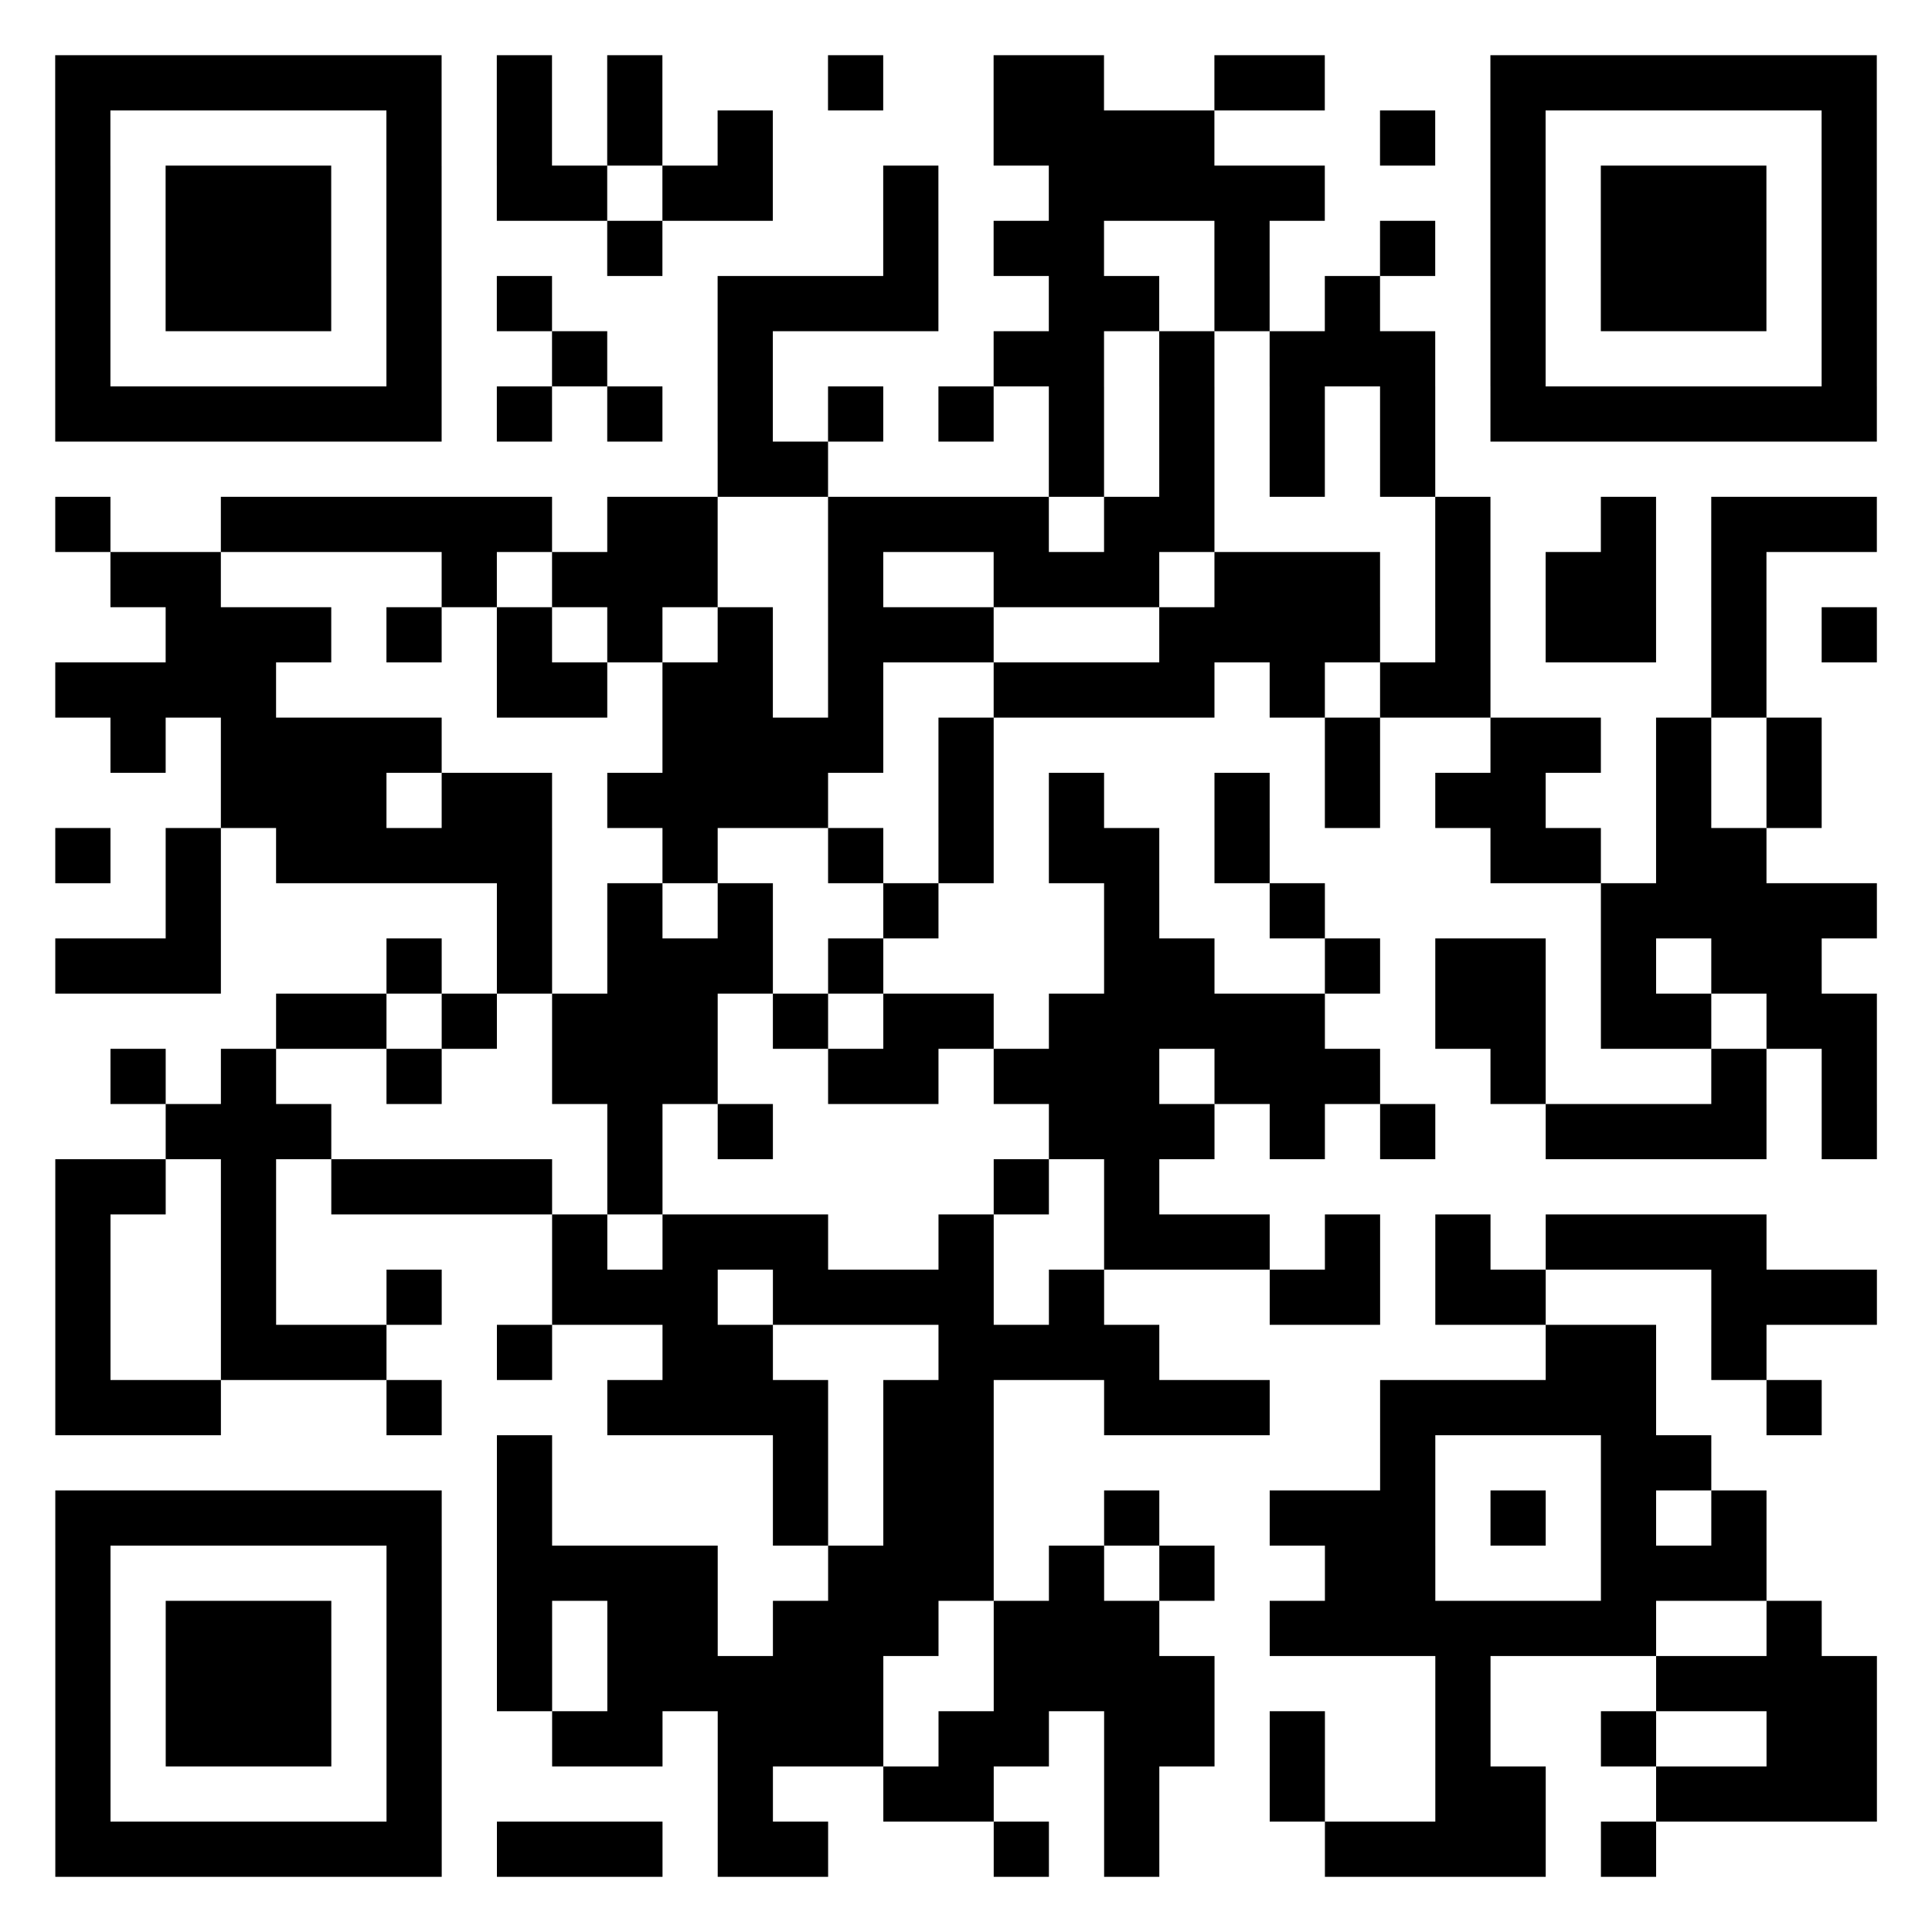
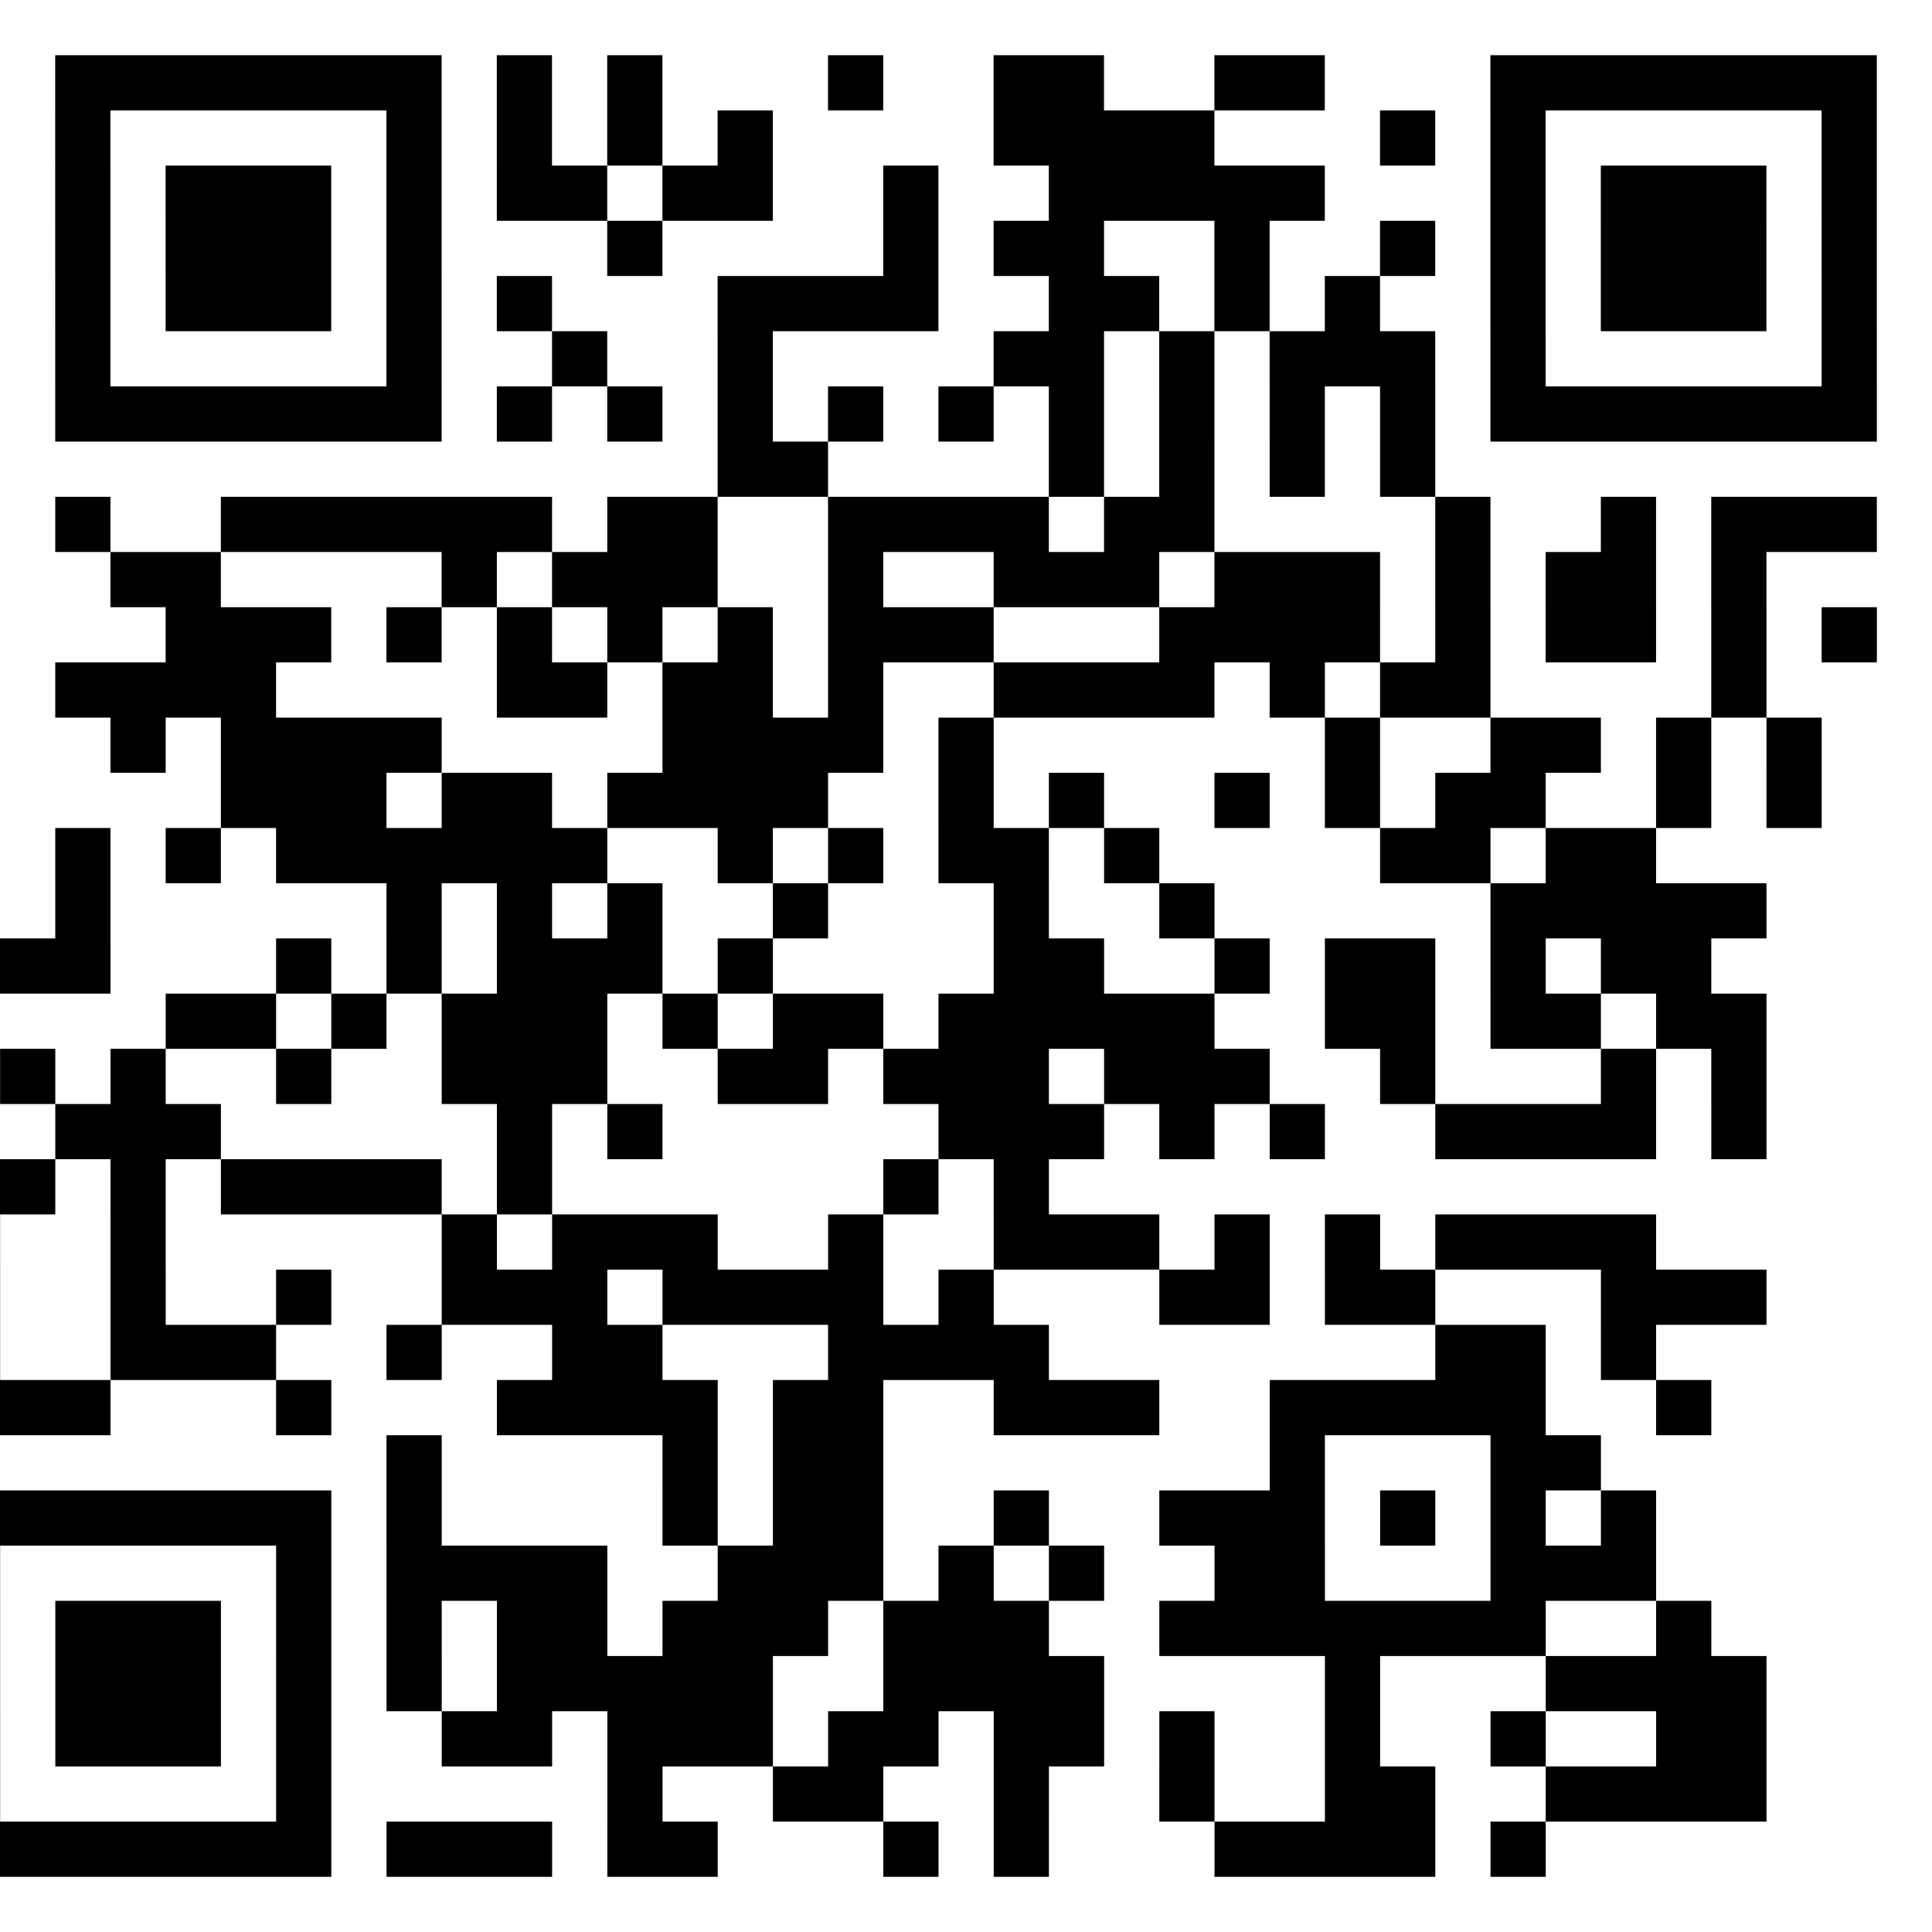
<svg xmlns="http://www.w3.org/2000/svg" width="3.7cm" height="3.7cm" preserveAspectRatio="none" version="1.1" viewBox="0 0 35 35">
  <g id="QRcode">
-     <rect width="35" height="35" fill="#fff" />
-     <path transform="translate(1,1.5)" d="m0 0h7m1 0h1m1 0h1m3 0h1m2 0h2m2 0h2m3 0h7m-33 1h1m5 0h1m1 0h1m1 0h1m1 0h1m4 0h4m3 0h1m1 0h1m5 0h1m-33 1h1m1 0h3m1 0h1m1 0h2m1 0h2m2 0h1m2 0h5m3 0h1m1 0h3m1 0h1m-33 1h1m1 0h3m1 0h1m3 0h1m4 0h1m1 0h2m2 0h1m2 0h1m1 0h1m1 0h3m1 0h1m-33 1h1m1 0h3m1 0h1m1 0h1m3 0h4m2 0h2m1 0h1m1 0h1m2 0h1m1 0h3m1 0h1m-33 1h1m5 0h1m2 0h1m2 0h1m4 0h2m1 0h1m1 0h3m1 0h1m5 0h1m-33 1h7m1 0h1m1 0h1m1 0h1m1 0h1m1 0h1m1 0h1m1 0h1m1 0h1m1 0h1m1 0h7m-21 1h2m4 0h1m1 0h1m1 0h1m1 0h1m-25 1h1m2 0h6m1 0h2m2 0h4m1 0h2m4 0h1m2 0h1m1 0h3m-32 1h2m4 0h1m1 0h3m2 0h1m2 0h3m1 0h3m1 0h1m1 0h2m1 0h1m-29 1h3m1 0h1m1 0h1m1 0h1m1 0h1m1 0h3m3 0h4m1 0h1m1 0h2m1 0h1m1 0h1m-33 1h4m4 0h2m1 0h2m1 0h1m2 0h4m1 0h1m1 0h2m4 0h1m-30 1h1m1 0h4m4 0h4m1 0h1m6 0h1m2 0h2m1 0h1m1 0h1m-29 1h3m1 0h2m1 0h4m2 0h1m1 0h1m2 0h1m1 0h1m1 0h2m2 0h1m1 0h1m-32 1h1m1 0h1m1 0h5m2 0h1m2 0h1m1 0h1m1 0h2m1 0h1m4 0h2m1 0h2m-29 1h1m5 0h1m1 0h1m1 0h1m2 0h1m3 0h1m2 0h1m5 0h5m-33 1h3m3 0h1m1 0h1m1 0h3m1 0h1m4 0h2m2 0h1m1 0h2m1 0h1m1 0h2m-28 1h2m1 0h1m1 0h3m1 0h1m1 0h2m1 0h5m2 0h2m1 0h2m1 0h2m-32 1h1m1 0h1m2 0h1m2 0h3m2 0h2m1 0h3m1 0h3m2 0h1m3 0h1m1 0h1m-31 1h3m5 0h1m1 0h1m5 0h3m1 0h1m1 0h1m2 0h4m1 0h1m-33 1h2m1 0h1m1 0h4m1 0h1m6 0h1m1 0h1m-20 1h1m2 0h1m5 0h1m1 0h3m2 0h1m2 0h3m1 0h1m1 0h1m1 0h4m-31 1h1m2 0h1m2 0h1m2 0h3m1 0h4m1 0h1m3 0h2m1 0h2m3 0h3m-33 1h1m2 0h3m2 0h1m2 0h2m3 0h4m7 0h2m1 0h1m-31 1h3m3 0h1m3 0h4m1 0h2m2 0h3m2 0h5m2 0h1m-24 1h1m4 0h1m1 0h2m7 0h1m3 0h2m-30 1h7m1 0h1m4 0h1m1 0h2m2 0h1m2 0h3m1 0h1m1 0h1m1 0h1m-31 1h1m5 0h1m1 0h4m2 0h3m1 0h1m1 0h1m2 0h2m3 0h3m-31 1h1m1 0h3m1 0h1m1 0h1m1 0h2m1 0h3m1 0h3m2 0h7m2 0h1m-32 1h1m1 0h3m1 0h1m1 0h1m1 0h5m2 0h4m4 0h1m3 0h4m-33 1h1m1 0h3m1 0h1m2 0h2m1 0h3m1 0h2m1 0h2m1 0h1m2 0h1m2 0h1m2 0h2m-33 1h1m5 0h1m5 0h1m2 0h2m2 0h1m2 0h1m2 0h2m2 0h4m-33 1h7m1 0h3m1 0h2m3 0h1m1 0h1m3 0h4m1 0h1" style="stroke:#000" />
+     <path transform="translate(1,1.5)" d="m0 0h7m1 0h1m1 0h1m3 0h1m2 0h2m2 0h2m3 0h7m-33 1h1m5 0h1m1 0h1m1 0h1m1 0h1m4 0h4m3 0h1m1 0h1m5 0h1m-33 1h1m1 0h3m1 0h1m1 0h2m1 0h2m2 0h1m2 0h5m3 0h1m1 0h3m1 0h1m-33 1h1m1 0h3m1 0h1m3 0h1m4 0h1m1 0h2m2 0h1m2 0h1m1 0h1m1 0h3m1 0h1m-33 1h1m1 0h3m1 0h1m1 0h1m3 0h4m2 0h2m1 0h1m1 0h1m2 0h1m1 0h3m1 0h1m-33 1h1m5 0h1m2 0h1m2 0h1m4 0h2m1 0h1m1 0h3m1 0h1m5 0h1m-33 1h7m1 0h1m1 0h1m1 0h1m1 0h1m1 0h1m1 0h1m1 0h1m1 0h1m1 0h1m1 0h7m-21 1h2m4 0h1m1 0h1m1 0h1m1 0h1m-25 1h1m2 0h6m1 0h2m2 0h4m1 0h2m4 0h1m2 0h1m1 0h3m-32 1h2m4 0h1m1 0h3m2 0h1m2 0h3m1 0h3m1 0h1m1 0h2m1 0h1m-29 1h3m1 0h1m1 0h1m1 0h1m1 0h1m1 0h3m3 0h4m1 0h1m1 0h2m1 0h1m1 0h1m-33 1h4m4 0h2m1 0h2m1 0h1m2 0h4m1 0h1m1 0h2m4 0h1m-30 1h1m1 0h4m4 0h4m1 0h1m6 0h1m2 0h2m1 0h1m1 0h1m-29 1h3m1 0h2m1 0h4m2 0h1m1 0h1m2 0h1m1 0h1m1 0h2m2 0h1m1 0h1m-32 1h1m1 0h1m1 0h5h1m2 0h1m1 0h1m1 0h2m1 0h1m4 0h2m1 0h2m-29 1h1m5 0h1m1 0h1m1 0h1m2 0h1m3 0h1m2 0h1m5 0h5m-33 1h3m3 0h1m1 0h1m1 0h3m1 0h1m4 0h2m2 0h1m1 0h2m1 0h1m1 0h2m-28 1h2m1 0h1m1 0h3m1 0h1m1 0h2m1 0h5m2 0h2m1 0h2m1 0h2m-32 1h1m1 0h1m2 0h1m2 0h3m2 0h2m1 0h3m1 0h3m2 0h1m3 0h1m1 0h1m-31 1h3m5 0h1m1 0h1m5 0h3m1 0h1m1 0h1m2 0h4m1 0h1m-33 1h2m1 0h1m1 0h4m1 0h1m6 0h1m1 0h1m-20 1h1m2 0h1m5 0h1m1 0h3m2 0h1m2 0h3m1 0h1m1 0h1m1 0h4m-31 1h1m2 0h1m2 0h1m2 0h3m1 0h4m1 0h1m3 0h2m1 0h2m3 0h3m-33 1h1m2 0h3m2 0h1m2 0h2m3 0h4m7 0h2m1 0h1m-31 1h3m3 0h1m3 0h4m1 0h2m2 0h3m2 0h5m2 0h1m-24 1h1m4 0h1m1 0h2m7 0h1m3 0h2m-30 1h7m1 0h1m4 0h1m1 0h2m2 0h1m2 0h3m1 0h1m1 0h1m1 0h1m-31 1h1m5 0h1m1 0h4m2 0h3m1 0h1m1 0h1m2 0h2m3 0h3m-31 1h1m1 0h3m1 0h1m1 0h1m1 0h2m1 0h3m1 0h3m2 0h7m2 0h1m-32 1h1m1 0h3m1 0h1m1 0h1m1 0h5m2 0h4m4 0h1m3 0h4m-33 1h1m1 0h3m1 0h1m2 0h2m1 0h3m1 0h2m1 0h2m1 0h1m2 0h1m2 0h1m2 0h2m-33 1h1m5 0h1m5 0h1m2 0h2m2 0h1m2 0h1m2 0h2m2 0h4m-33 1h7m1 0h3m1 0h2m3 0h1m1 0h1m3 0h4m1 0h1" style="stroke:#000" />
  </g>
</svg>